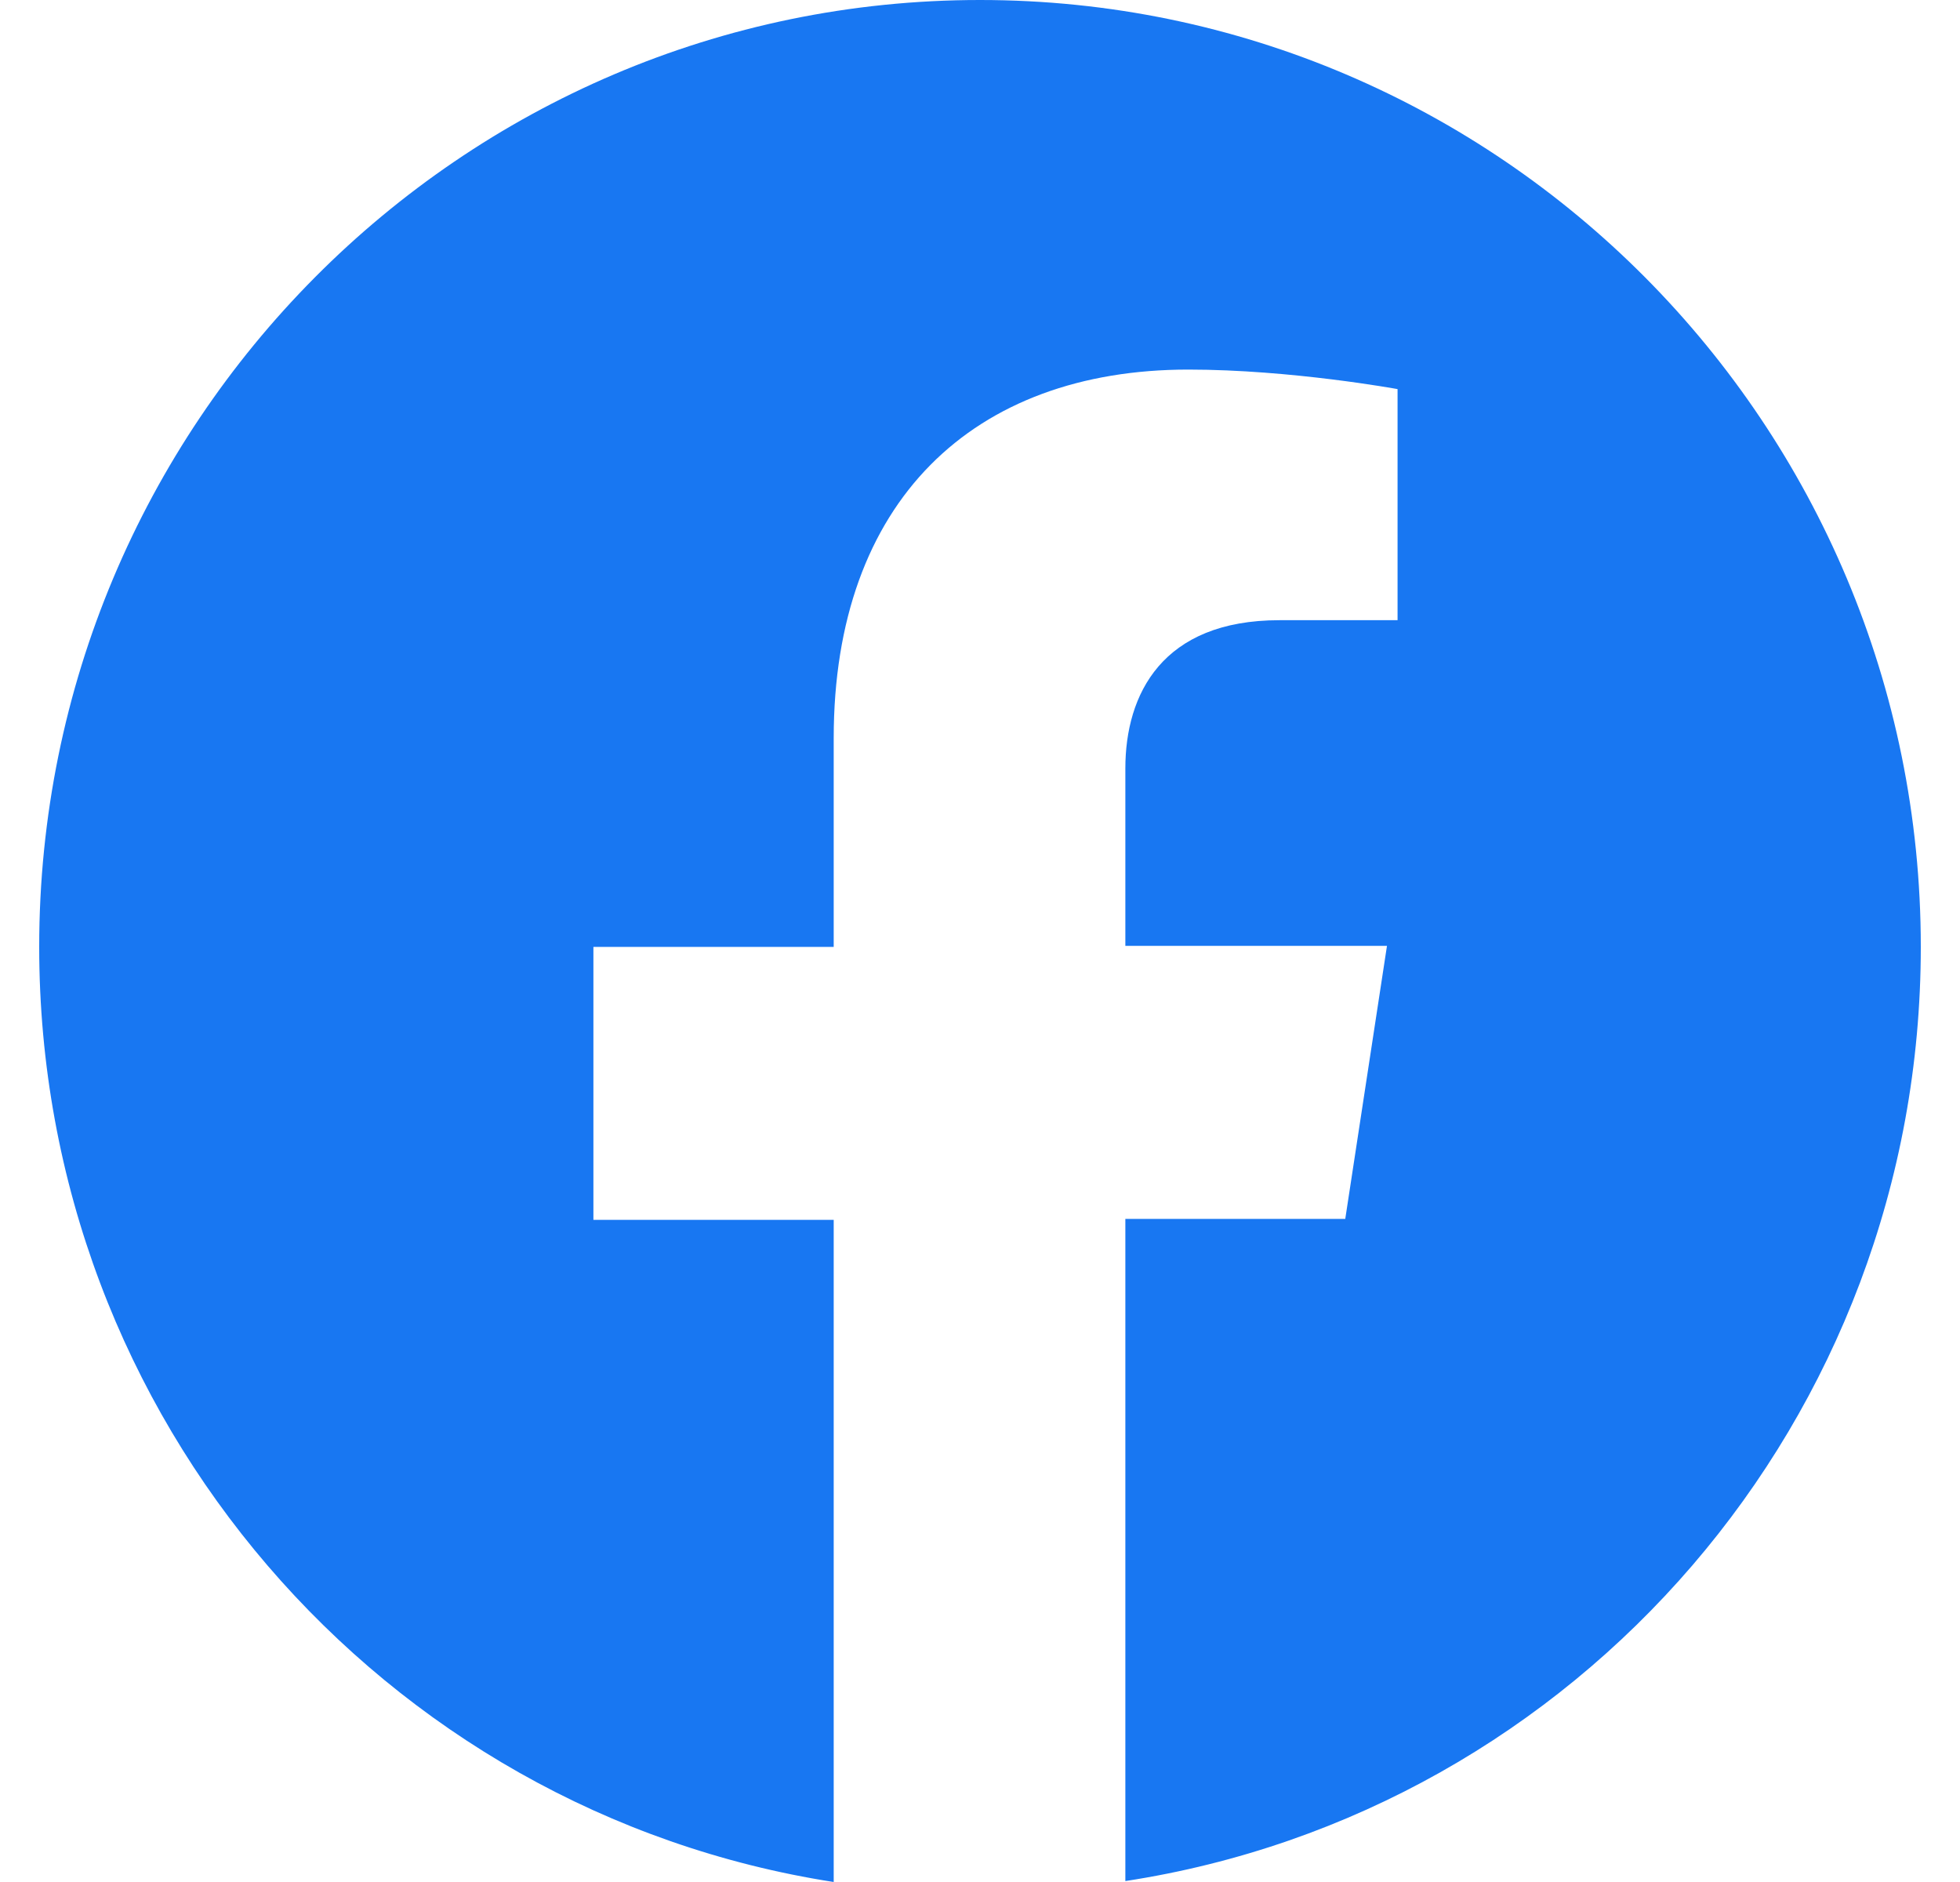
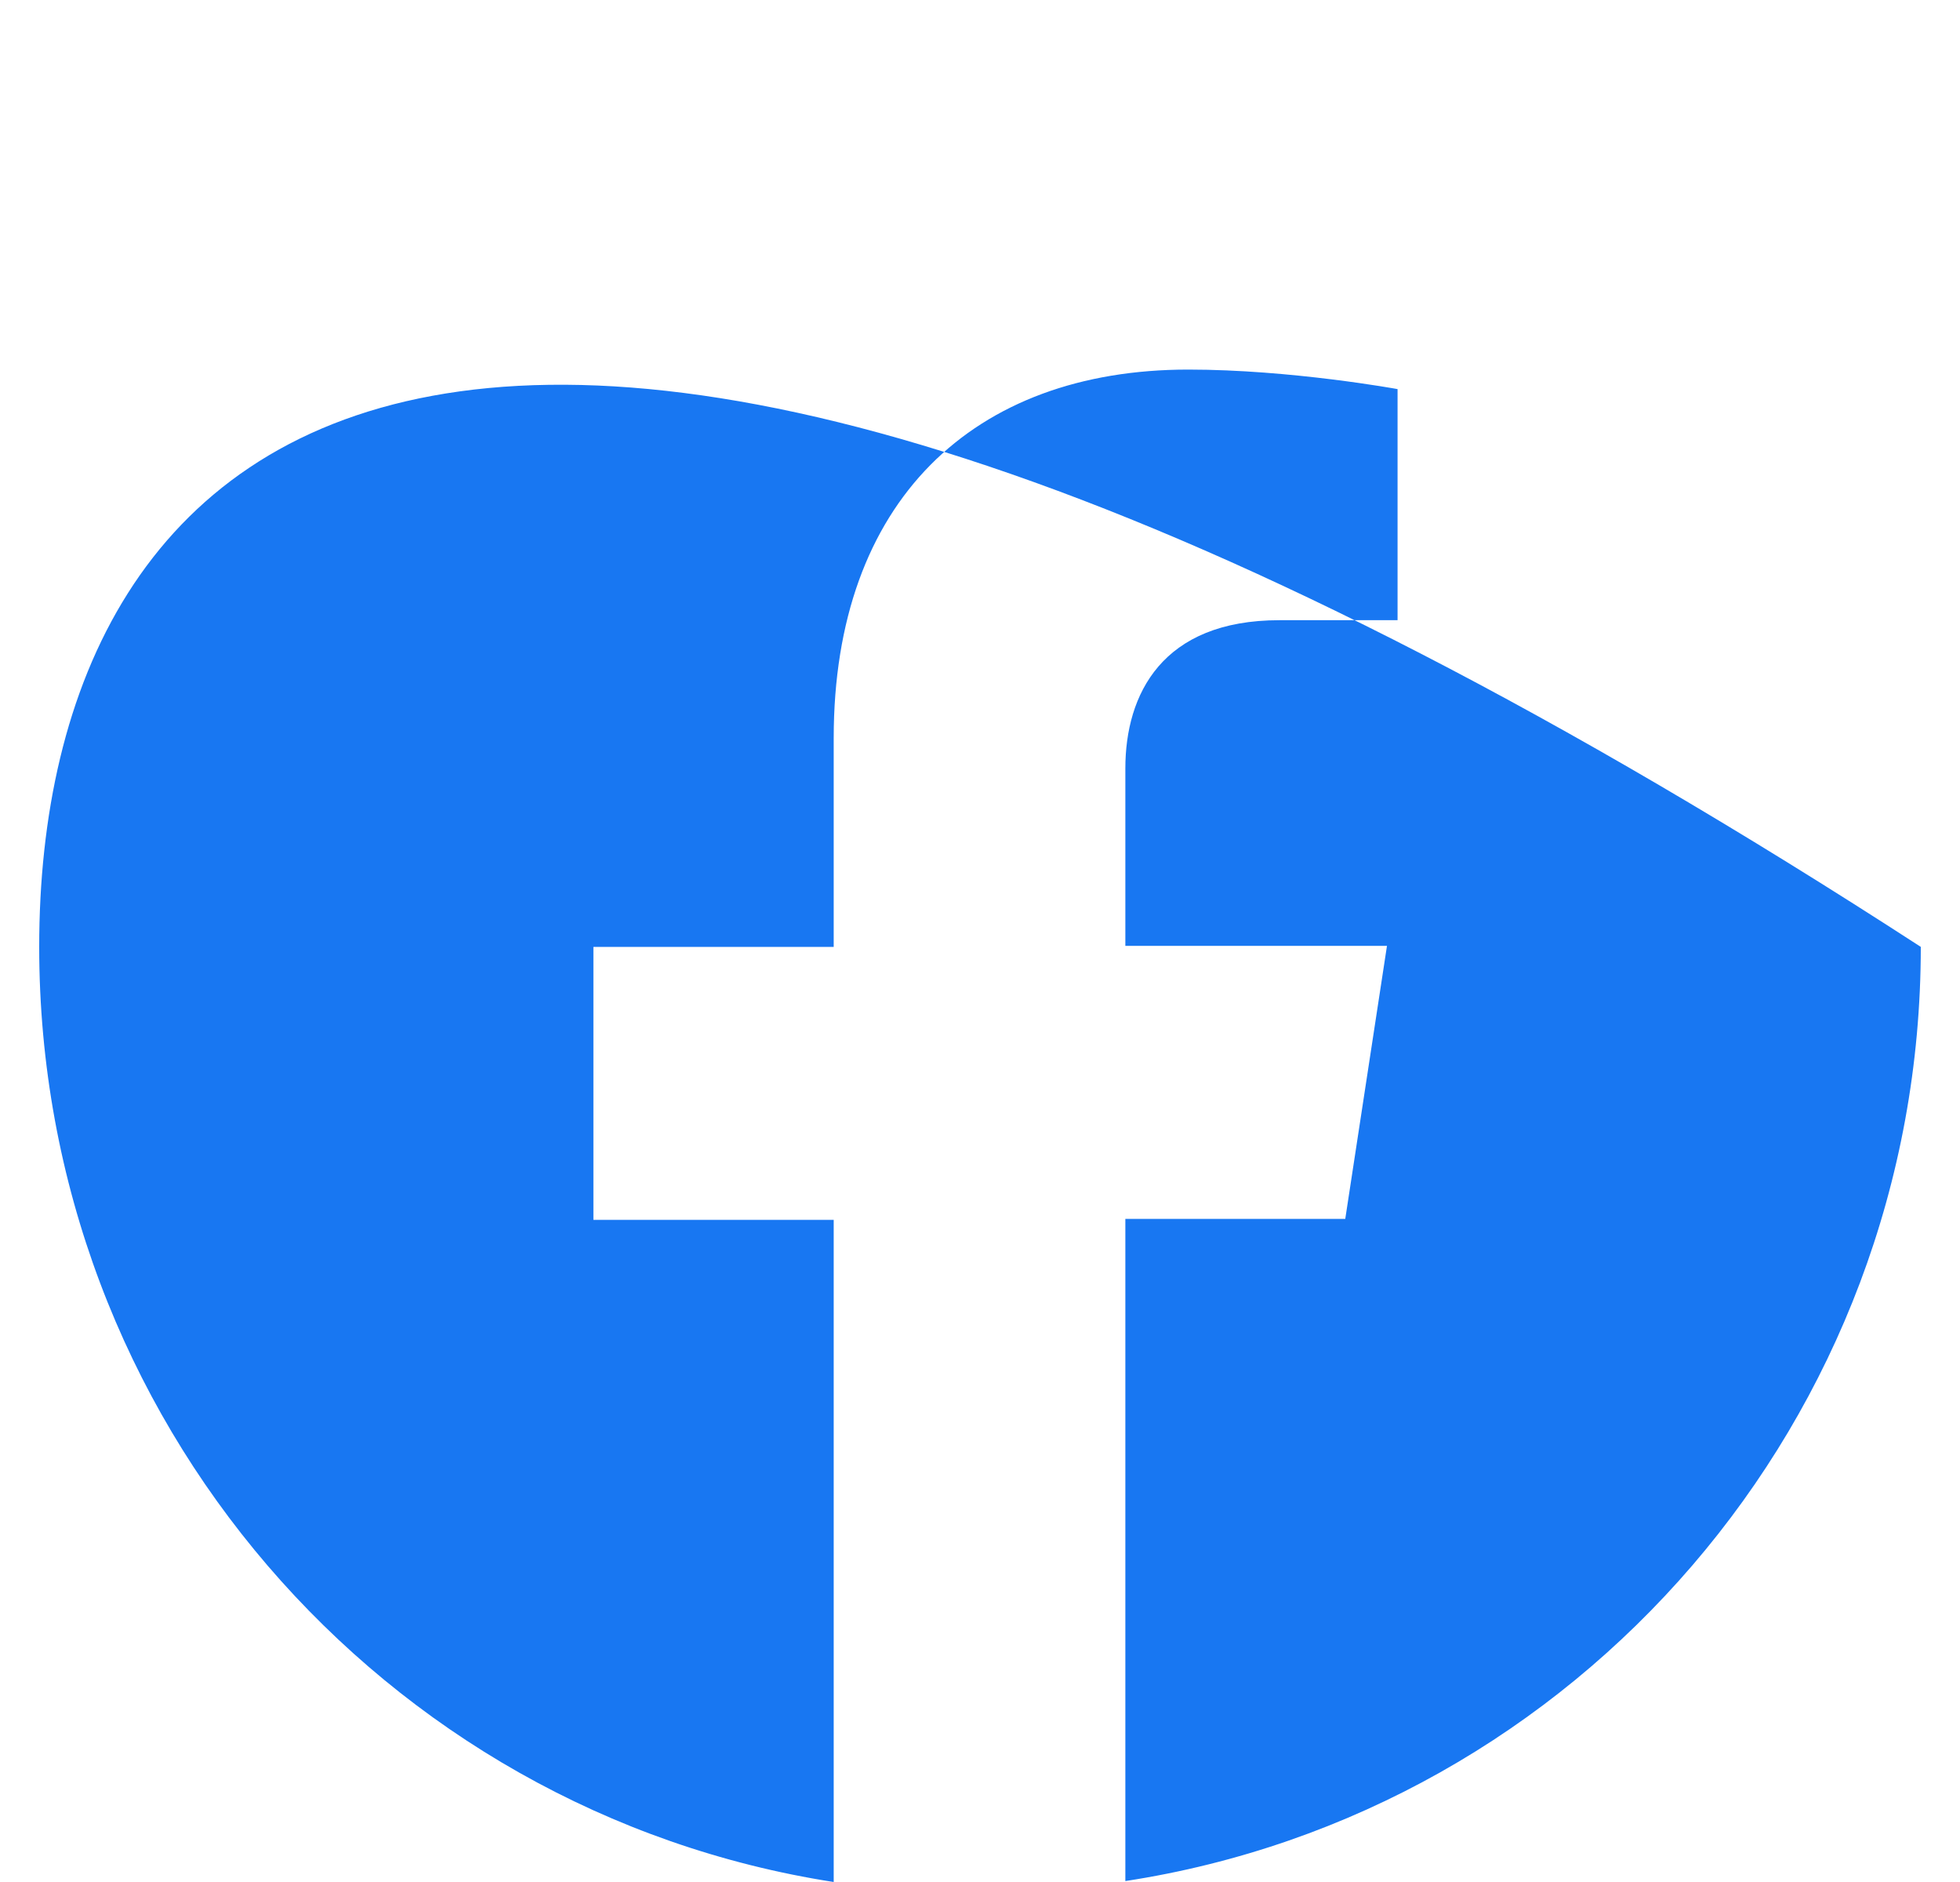
<svg xmlns="http://www.w3.org/2000/svg" width="25" height="24" viewBox="0 0 25 24" fill="none">
-   <path d="M24.5 12.075C24.5 5.409 19.124 0 12.5 0C5.876 0 0.5 5.409 0.5 12.075C0.5 18.106 4.887 23.105 10.634 24V15.556H7.569V12.075H10.634V9.413C10.634 6.392 12.414 4.713 15.157 4.713C16.467 4.713 17.826 4.962 17.826 4.962V7.909H16.319C14.823 7.909 14.354 8.854 14.354 9.799V12.062H17.691L17.159 15.544H14.354V23.988C20.113 23.105 24.5 18.106 24.5 12.075Z" fill="#1877F2" />
+   <path d="M24.5 12.075C5.876 0 0.5 5.409 0.5 12.075C0.5 18.106 4.887 23.105 10.634 24V15.556H7.569V12.075H10.634V9.413C10.634 6.392 12.414 4.713 15.157 4.713C16.467 4.713 17.826 4.962 17.826 4.962V7.909H16.319C14.823 7.909 14.354 8.854 14.354 9.799V12.062H17.691L17.159 15.544H14.354V23.988C20.113 23.105 24.5 18.106 24.5 12.075Z" fill="#1877F2" />
</svg>